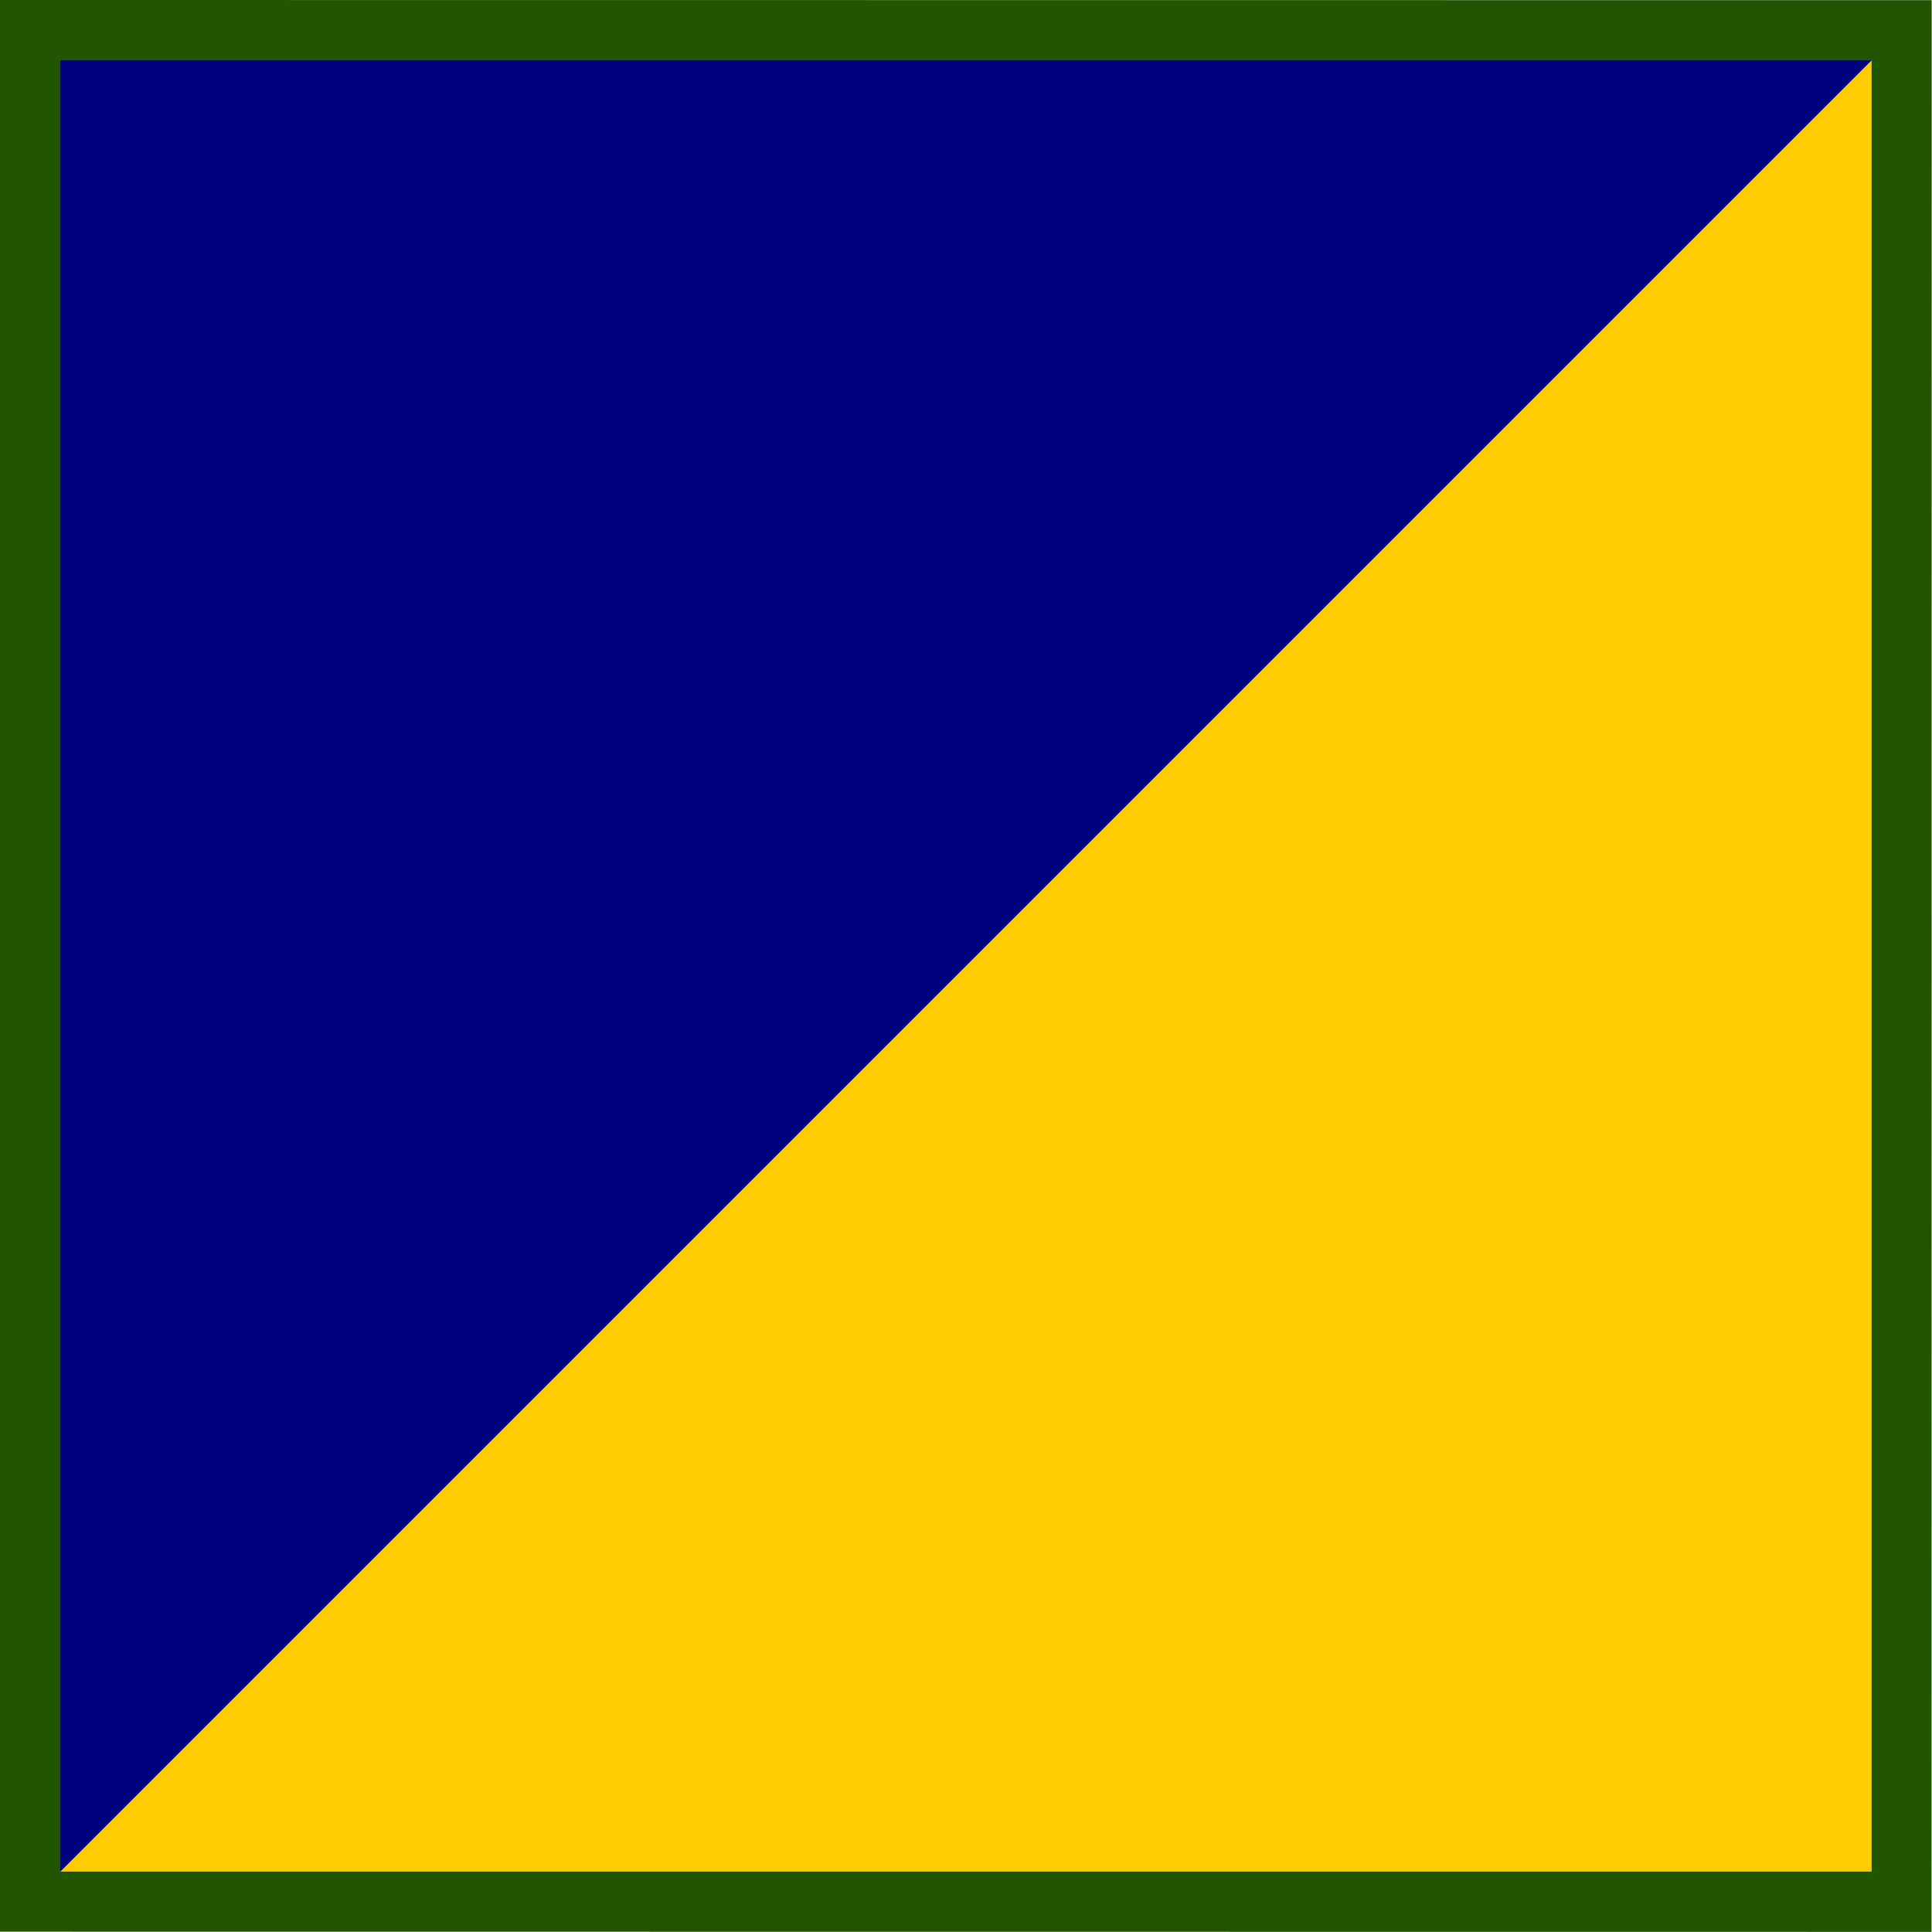
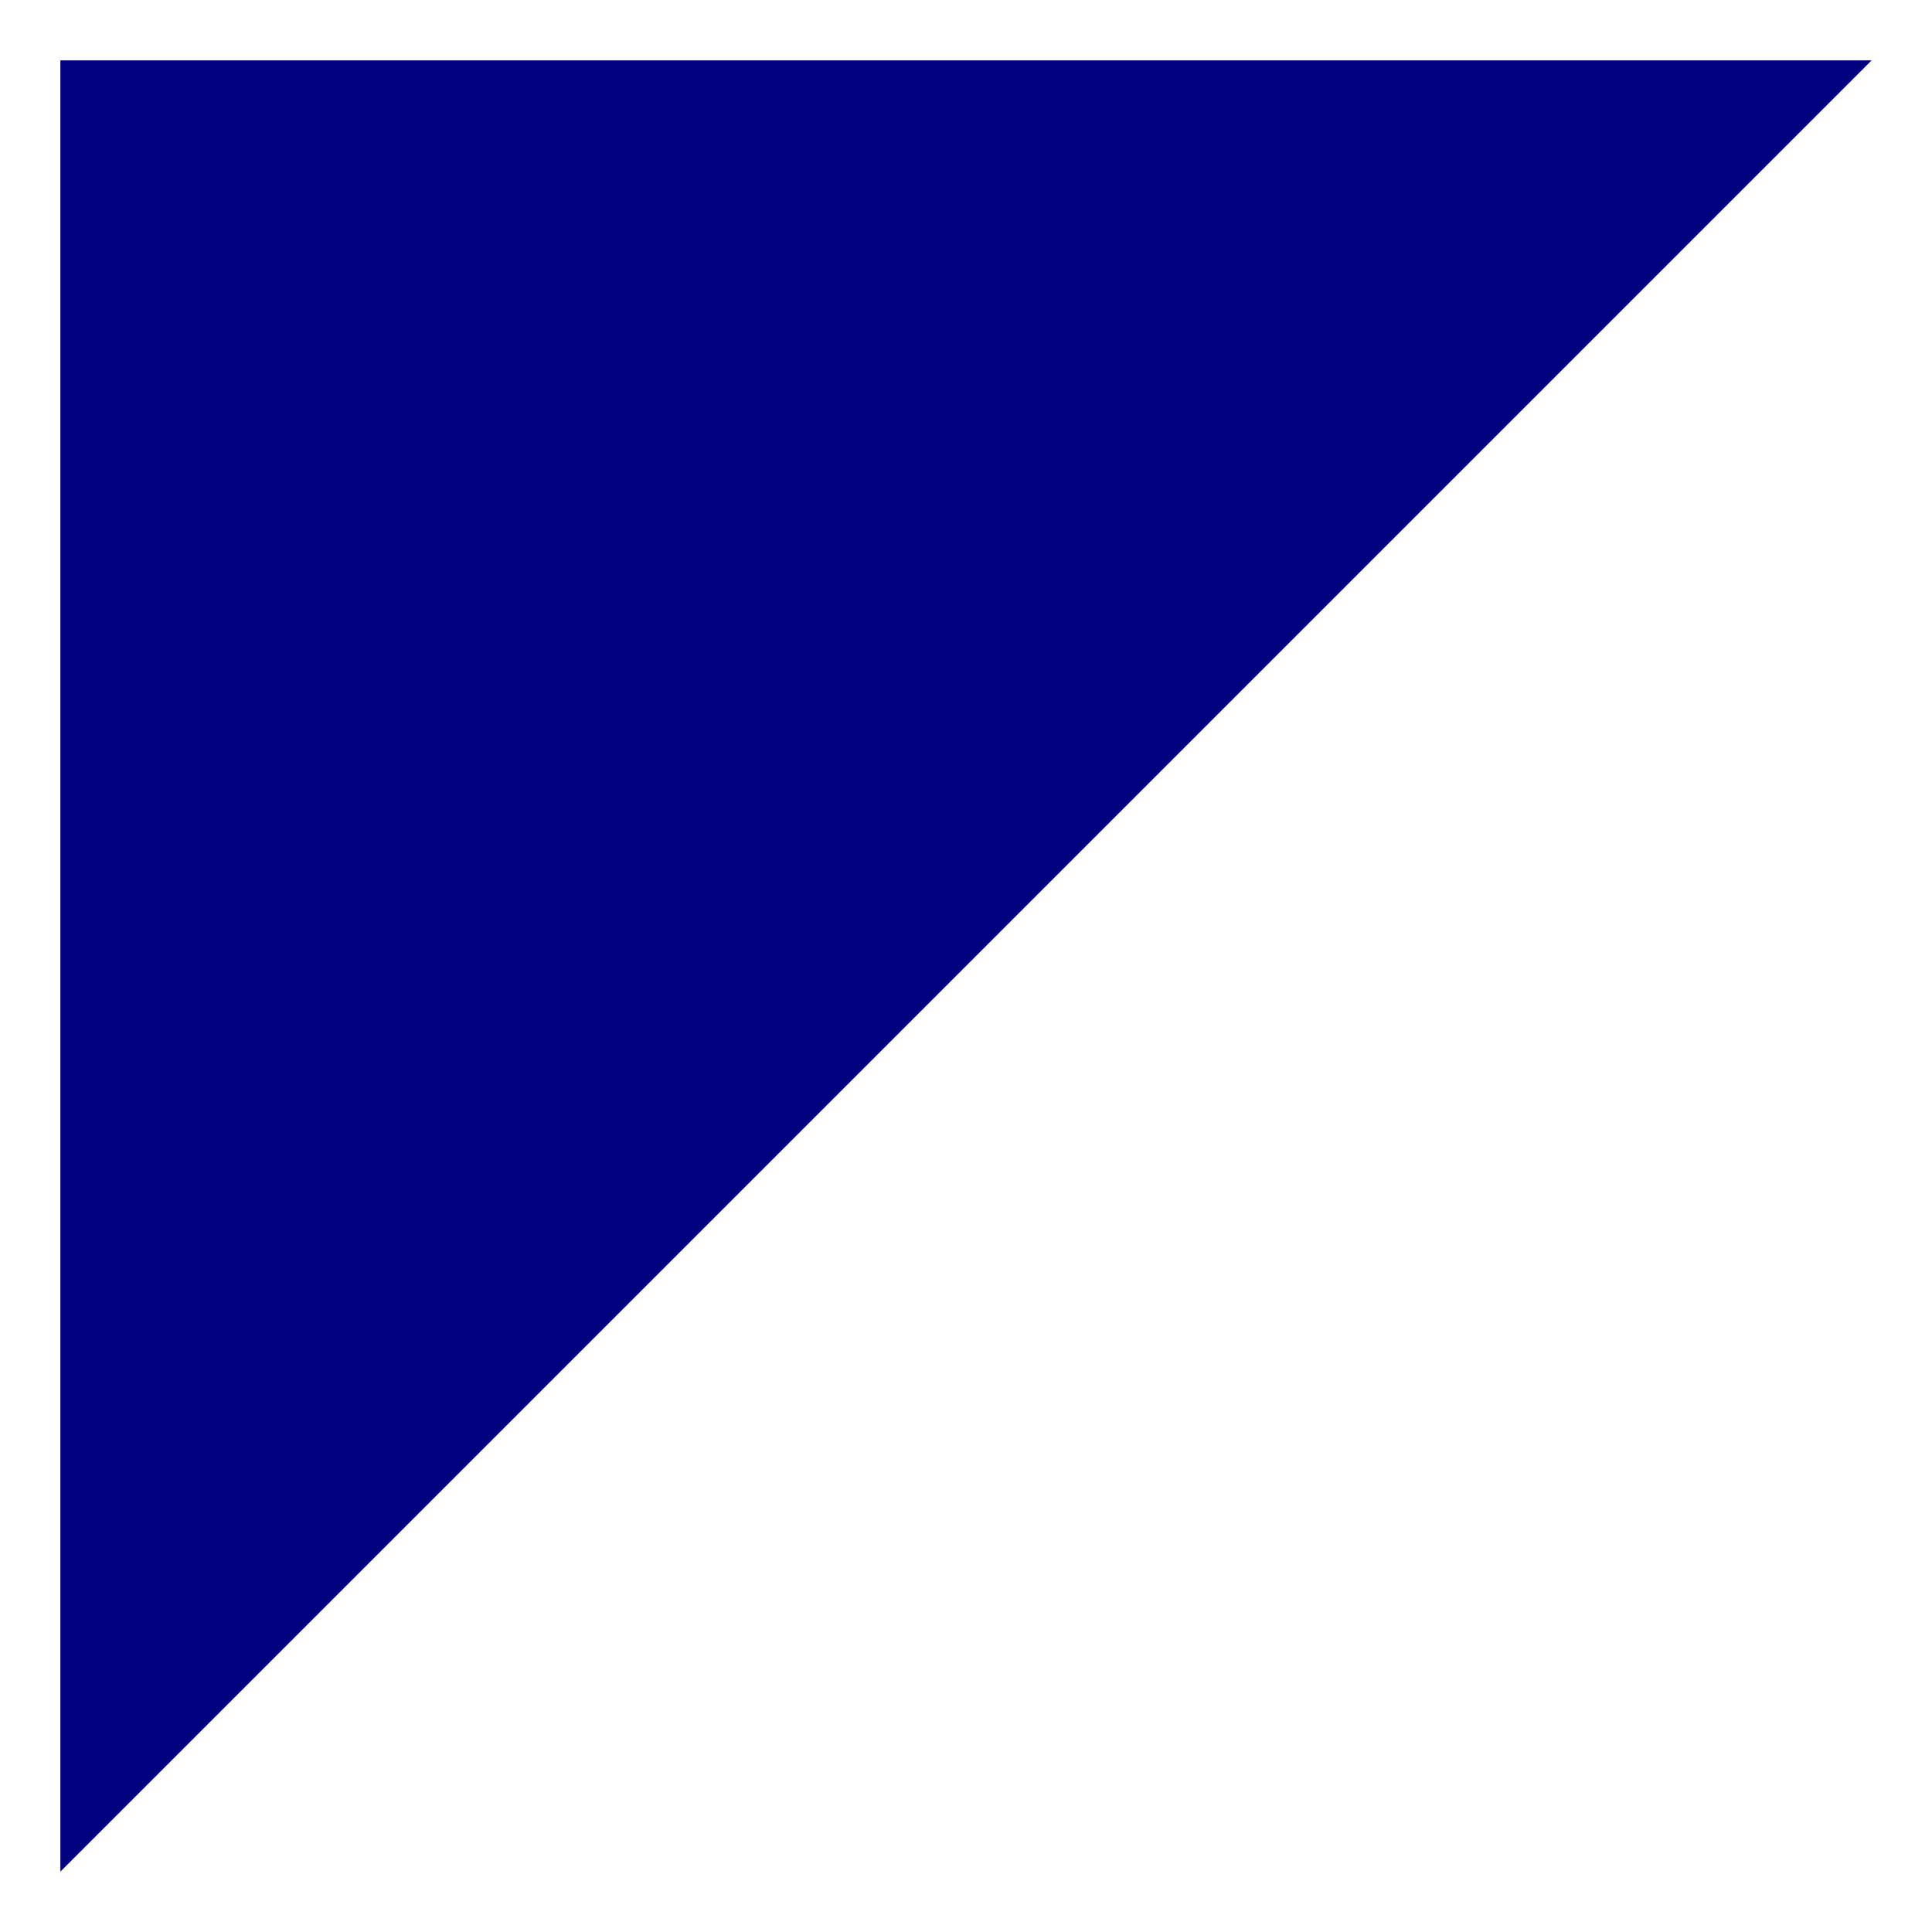
<svg xmlns="http://www.w3.org/2000/svg" xmlns:ns1="http://www.inkscape.org/namespaces/inkscape" xmlns:ns2="http://sodipodi.sourceforge.net/DTD/sodipodi-0.dtd" version="1.0" width="1280" height="1280" id="svg2" ns1:version="0.48.2 r9819" ns2:docname="Light Dragoons TRF.svg">
  <defs id="defs12" />
  <ns2:namedview pagecolor="#ffffff" bordercolor="#666666" borderopacity="1" objecttolerance="10" gridtolerance="10" guidetolerance="10" ns1:pageopacity="0" ns1:pageshadow="2" ns1:window-width="1366" ns1:window-height="706" id="namedview10" showgrid="true" showguides="true" ns1:guide-bbox="true" ns1:snap-page="false" fit-margin-top="0" fit-margin-left="0" fit-margin-right="0" fit-margin-bottom="0" ns1:zoom="0.40390624" ns1:cx="639.99998" ns1:cy="589.57425" ns1:window-x="-8" ns1:window-y="-8" ns1:window-maximized="1" ns1:current-layer="svg2">
    <ns1:grid type="xygrid" id="grid2991" empspacing="5" visible="true" enabled="true" snapvisiblegridlinesonly="true" />
    <ns2:guide orientation="0,1" position="-280,1240" id="guide2993" />
    <ns2:guide orientation="0,1" position="-60,1280" id="guide2995" />
    <ns2:guide orientation="1,0" position="40,1060" id="guide2997" />
    <ns2:guide orientation="1,0" position="0,1320" id="guide2999" />
    <ns2:guide orientation="0,1" position="-100,0" id="guide3015" />
    <ns2:guide orientation="0,1" position="-40,240" id="guide3017" />
    <ns2:guide orientation="1,0" position="240,1540" id="guide3021" />
    <ns2:guide orientation="1,0" position="440,1480" id="guide3023" />
    <ns2:guide orientation="1,0" position="640,1460" id="guide3025" />
    <ns2:guide orientation="1,0" position="840,1420" id="guide3027" />
    <ns2:guide orientation="1,0" position="1040,1460" id="guide3029" />
    <ns2:guide orientation="1,0" position="1240,1460" id="guide3031" />
    <ns2:guide orientation="1,0" position="1280,1320" id="guide3033" />
    <ns2:guide orientation="0,1" position="1360,1040" id="guide3005" />
    <ns2:guide orientation="0,1" position="1360,840" id="guide3007" />
    <ns2:guide orientation="0,1" position="1380,640" id="guide3009" />
    <ns2:guide orientation="0,1" position="1440,440" id="guide3011" />
    <ns2:guide orientation="0,1" position="1400,40" id="guide3008" />
  </ns2:namedview>
-   <path transform="matrix(0.708,0.706,0.706,-0.708,0,0)" style="fill:#225500" d="M 0,0 903.735,-906.457 1810.191,-2.722 906.457,903.735 z" id="rect4" ns1:connector-curvature="0" ns2:nodetypes="ccccc" />
  <path style="fill:#000080;fill-opacity:1;stroke:none" d="M 40,1240 40,40 1240,40 z" id="rect18-1" ns1:connector-curvature="0" ns2:nodetypes="cccc" />
-   <path style="fill:#ffcc00;fill-opacity:1;stroke:none" d="m 1240,40 0,1200 -1200,0 z" id="rect18-1-1" ns1:connector-curvature="0" ns2:nodetypes="cccc" />
</svg>